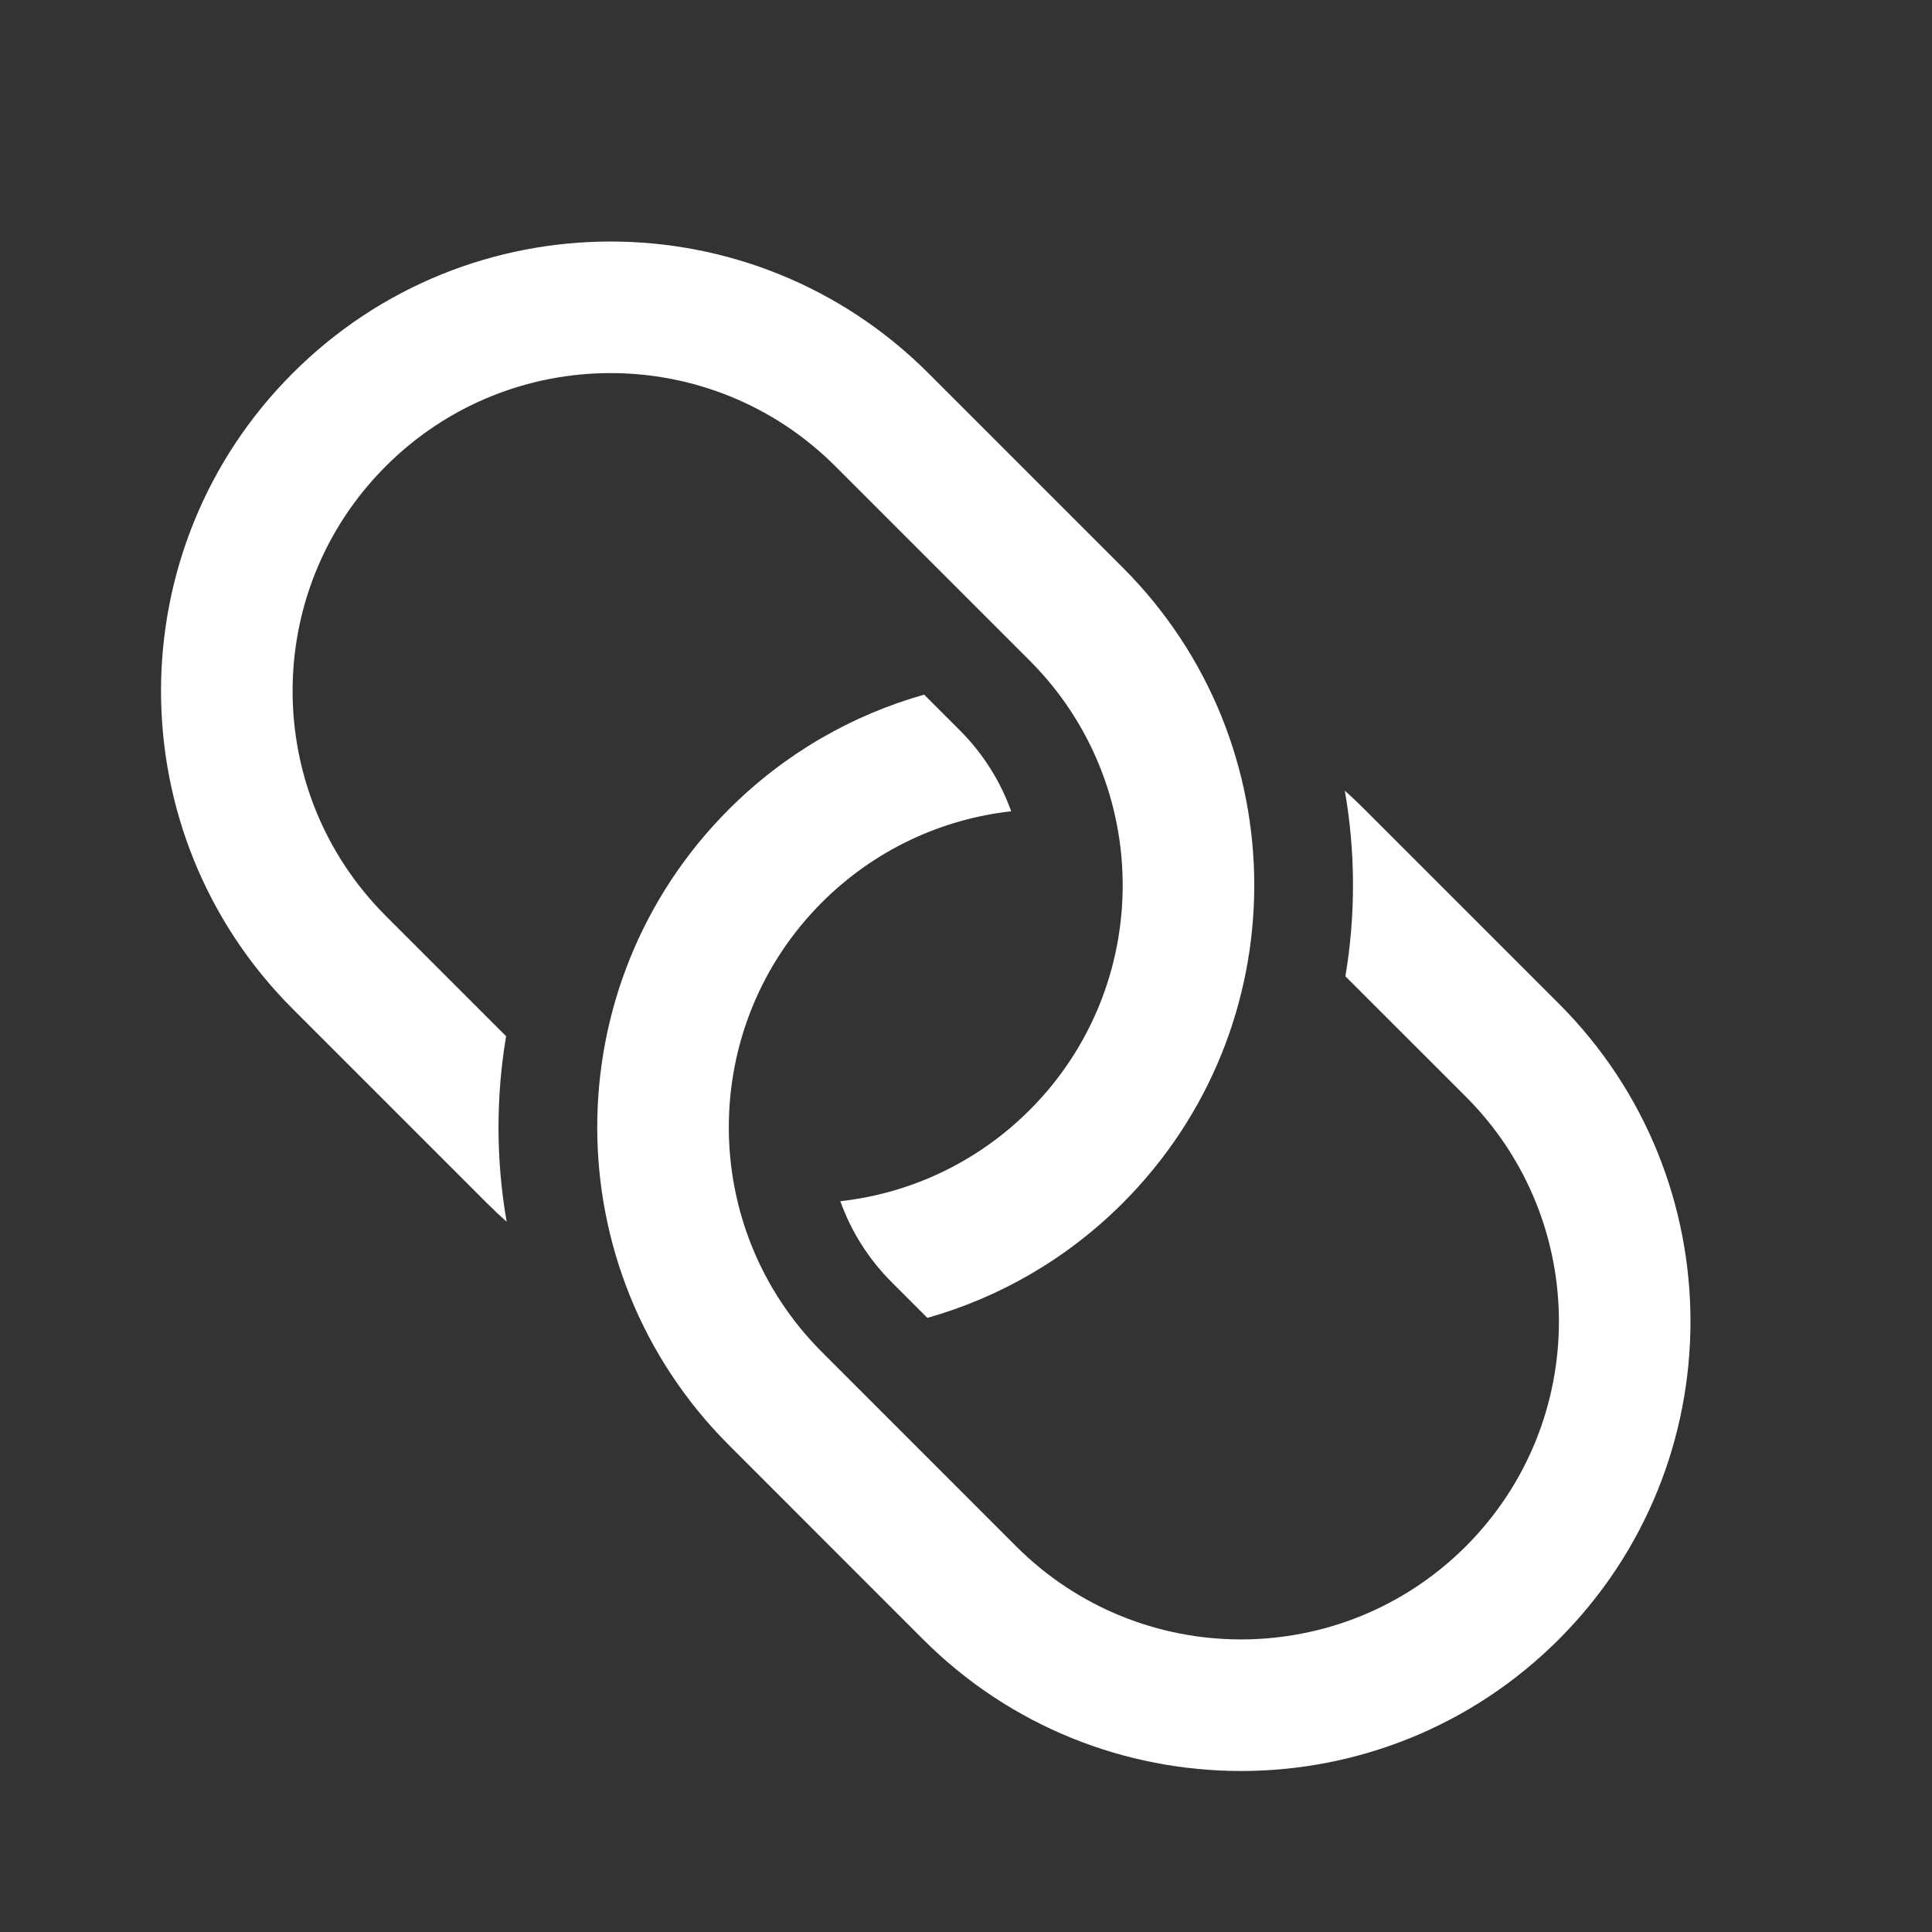
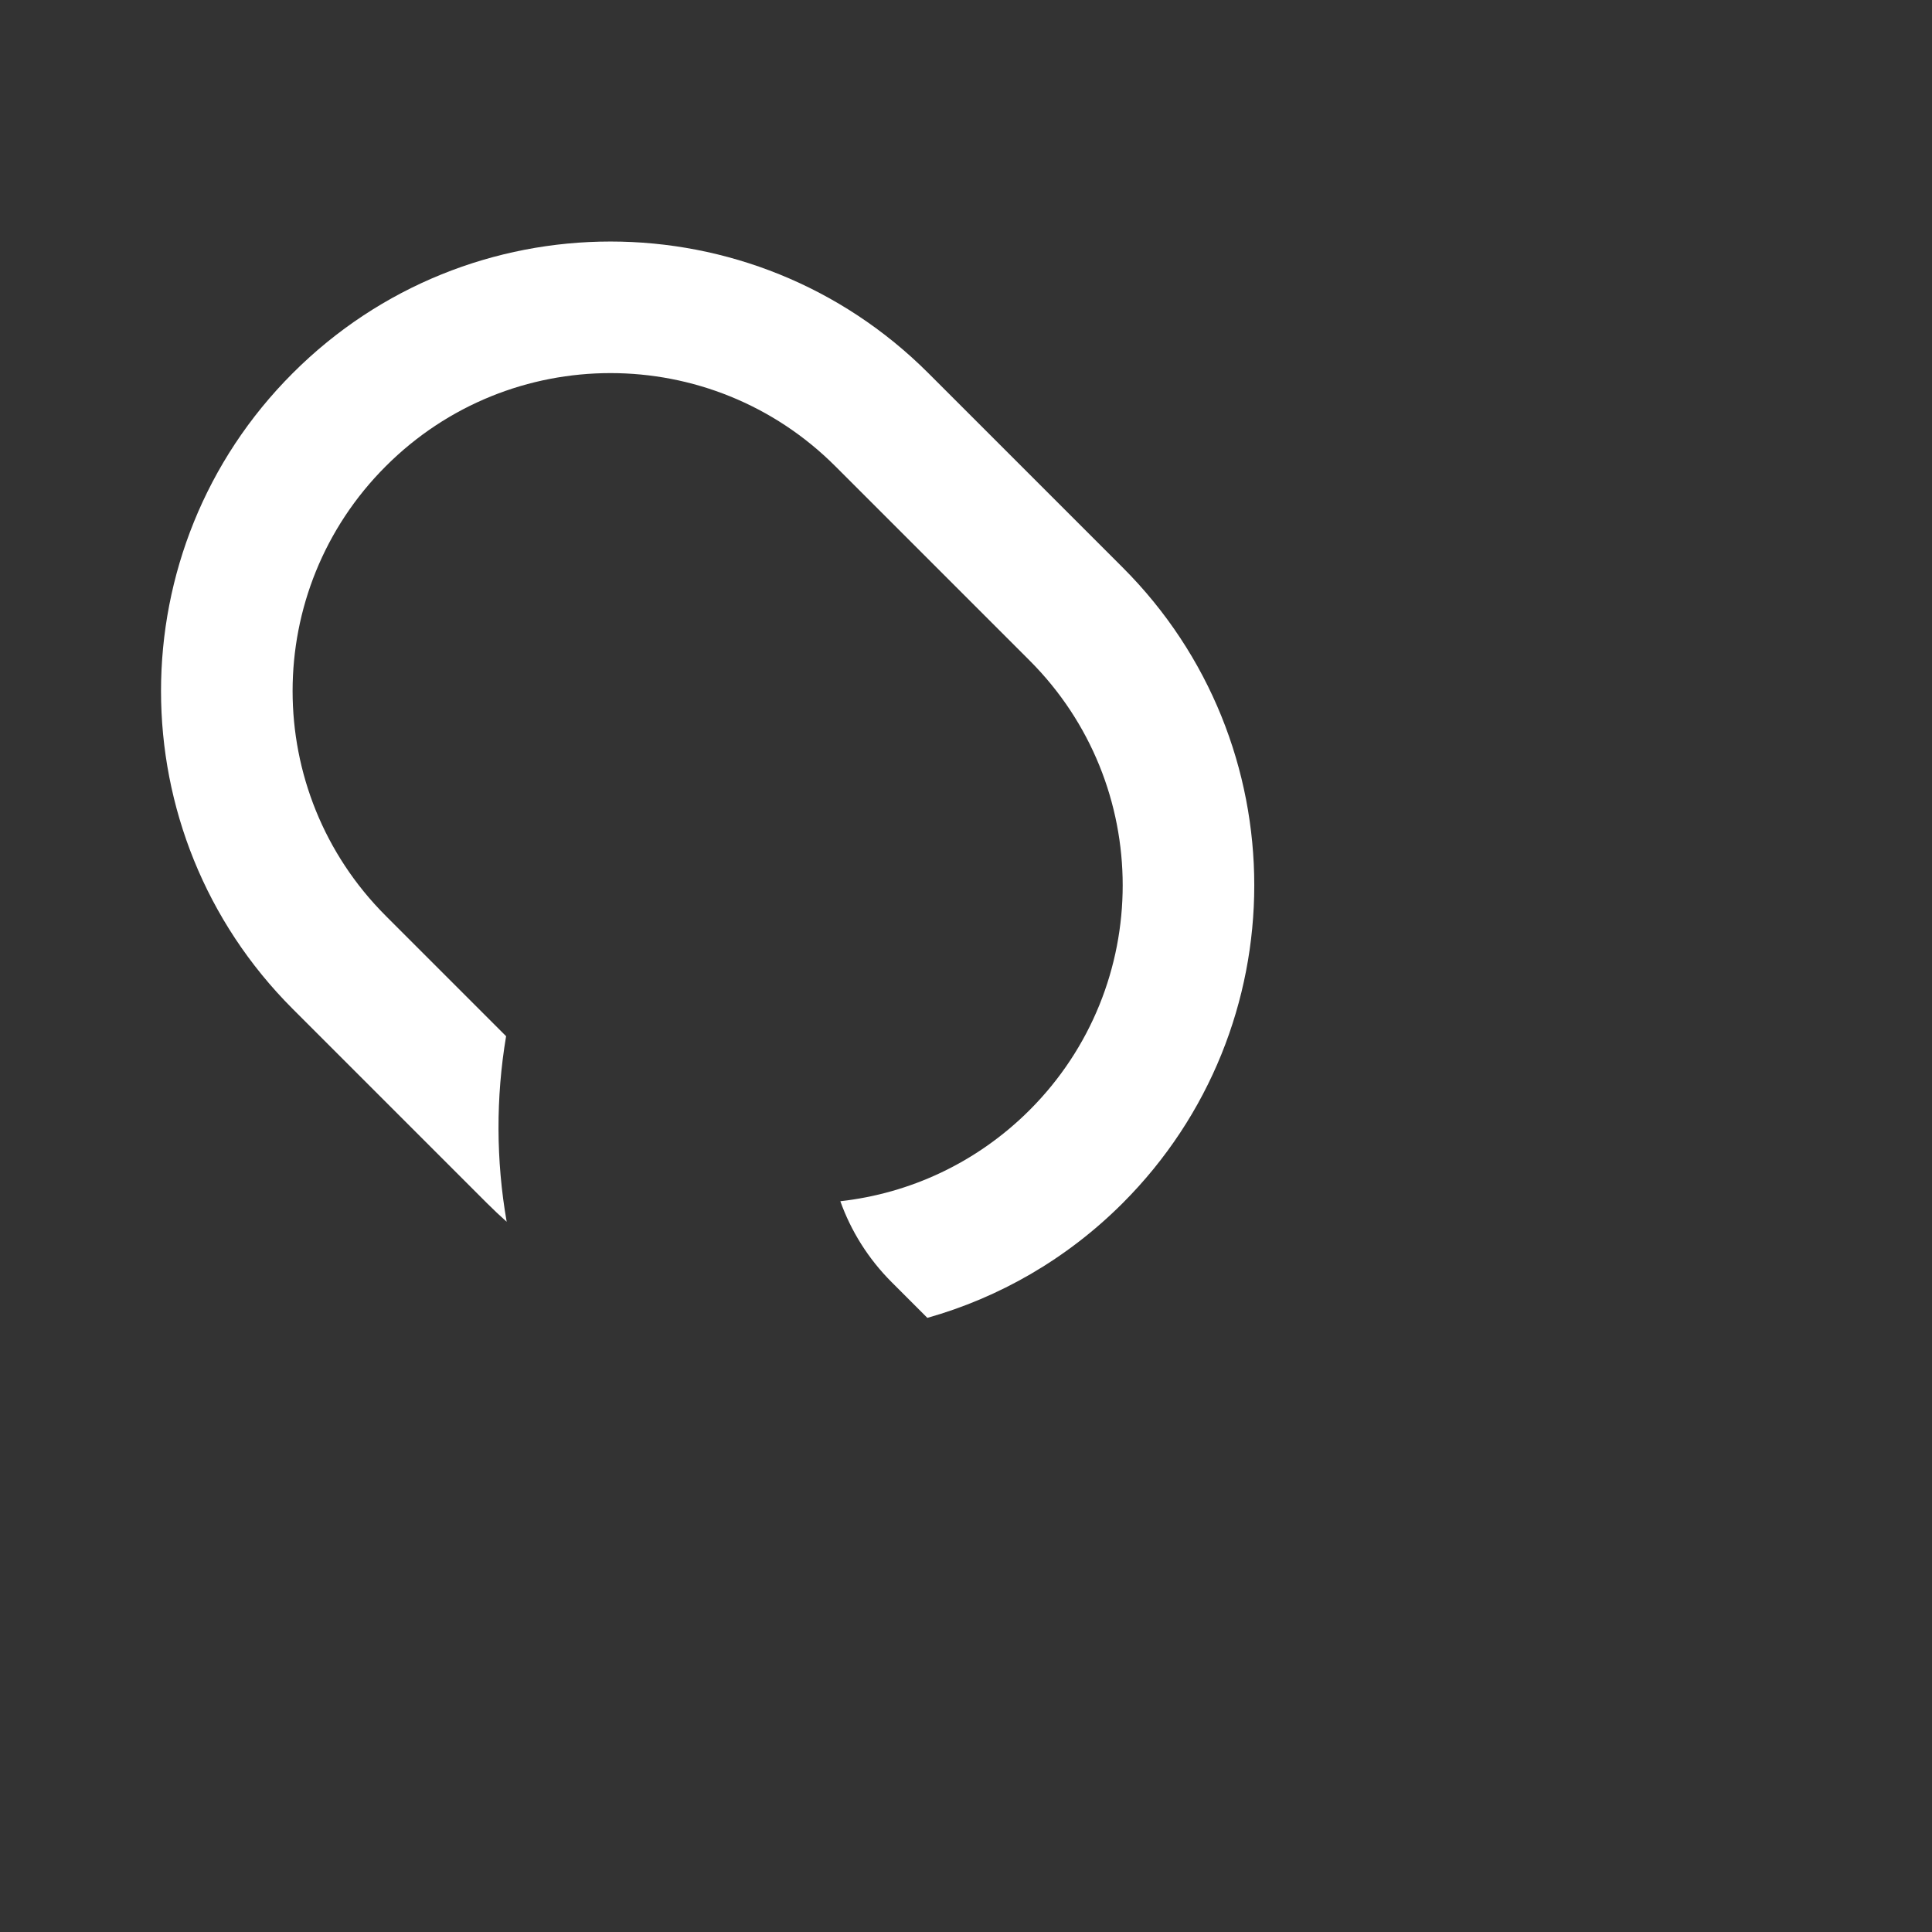
<svg xmlns="http://www.w3.org/2000/svg" width="24" height="24" viewBox="0 0 24 24" fill="none">
  <rect x="0" y="0" width="24" height="24" fill="#333333" stroke="none" />
  <path d="M11.533 4.636C9.352 2.455 5.816 2.455 3.636 4.636C1.455 6.816 1.455 10.352 3.636 12.533L6.049 14.946C6.129 15.026 6.211 15.103 6.294 15.177C6.161 14.415 6.159 13.634 6.287 12.872L4.792 11.377C3.249 9.834 3.249 7.334 4.792 5.792C6.334 4.249 8.834 4.249 10.377 5.792L12.79 8.205C14.332 9.747 14.332 12.248 12.79 13.79C12.131 14.448 11.298 14.826 10.439 14.922C10.57 15.289 10.783 15.634 11.077 15.928L11.52 16.371C12.408 16.12 13.247 15.645 13.946 14.946C16.126 12.765 16.126 9.229 13.946 7.049L11.533 4.636Z" fill="white" />
-   <path d="M11.48 8.629C10.592 8.88 9.753 9.355 9.054 10.054C6.874 12.235 6.874 15.771 9.054 17.951L11.467 20.365C13.648 22.545 17.184 22.545 19.364 20.365C21.545 18.184 21.545 14.648 19.364 12.467L16.951 10.054C16.871 9.974 16.79 9.897 16.706 9.823C16.839 10.585 16.841 11.366 16.713 12.128L18.209 13.623C19.751 15.166 19.751 17.666 18.209 19.209C16.666 20.751 14.166 20.751 12.623 19.209L10.21 16.795C8.668 15.253 8.668 12.753 10.21 11.21C10.869 10.552 11.702 10.174 12.561 10.078C12.43 9.711 12.217 9.366 11.923 9.072L11.48 8.629Z" fill="white" />
</svg>